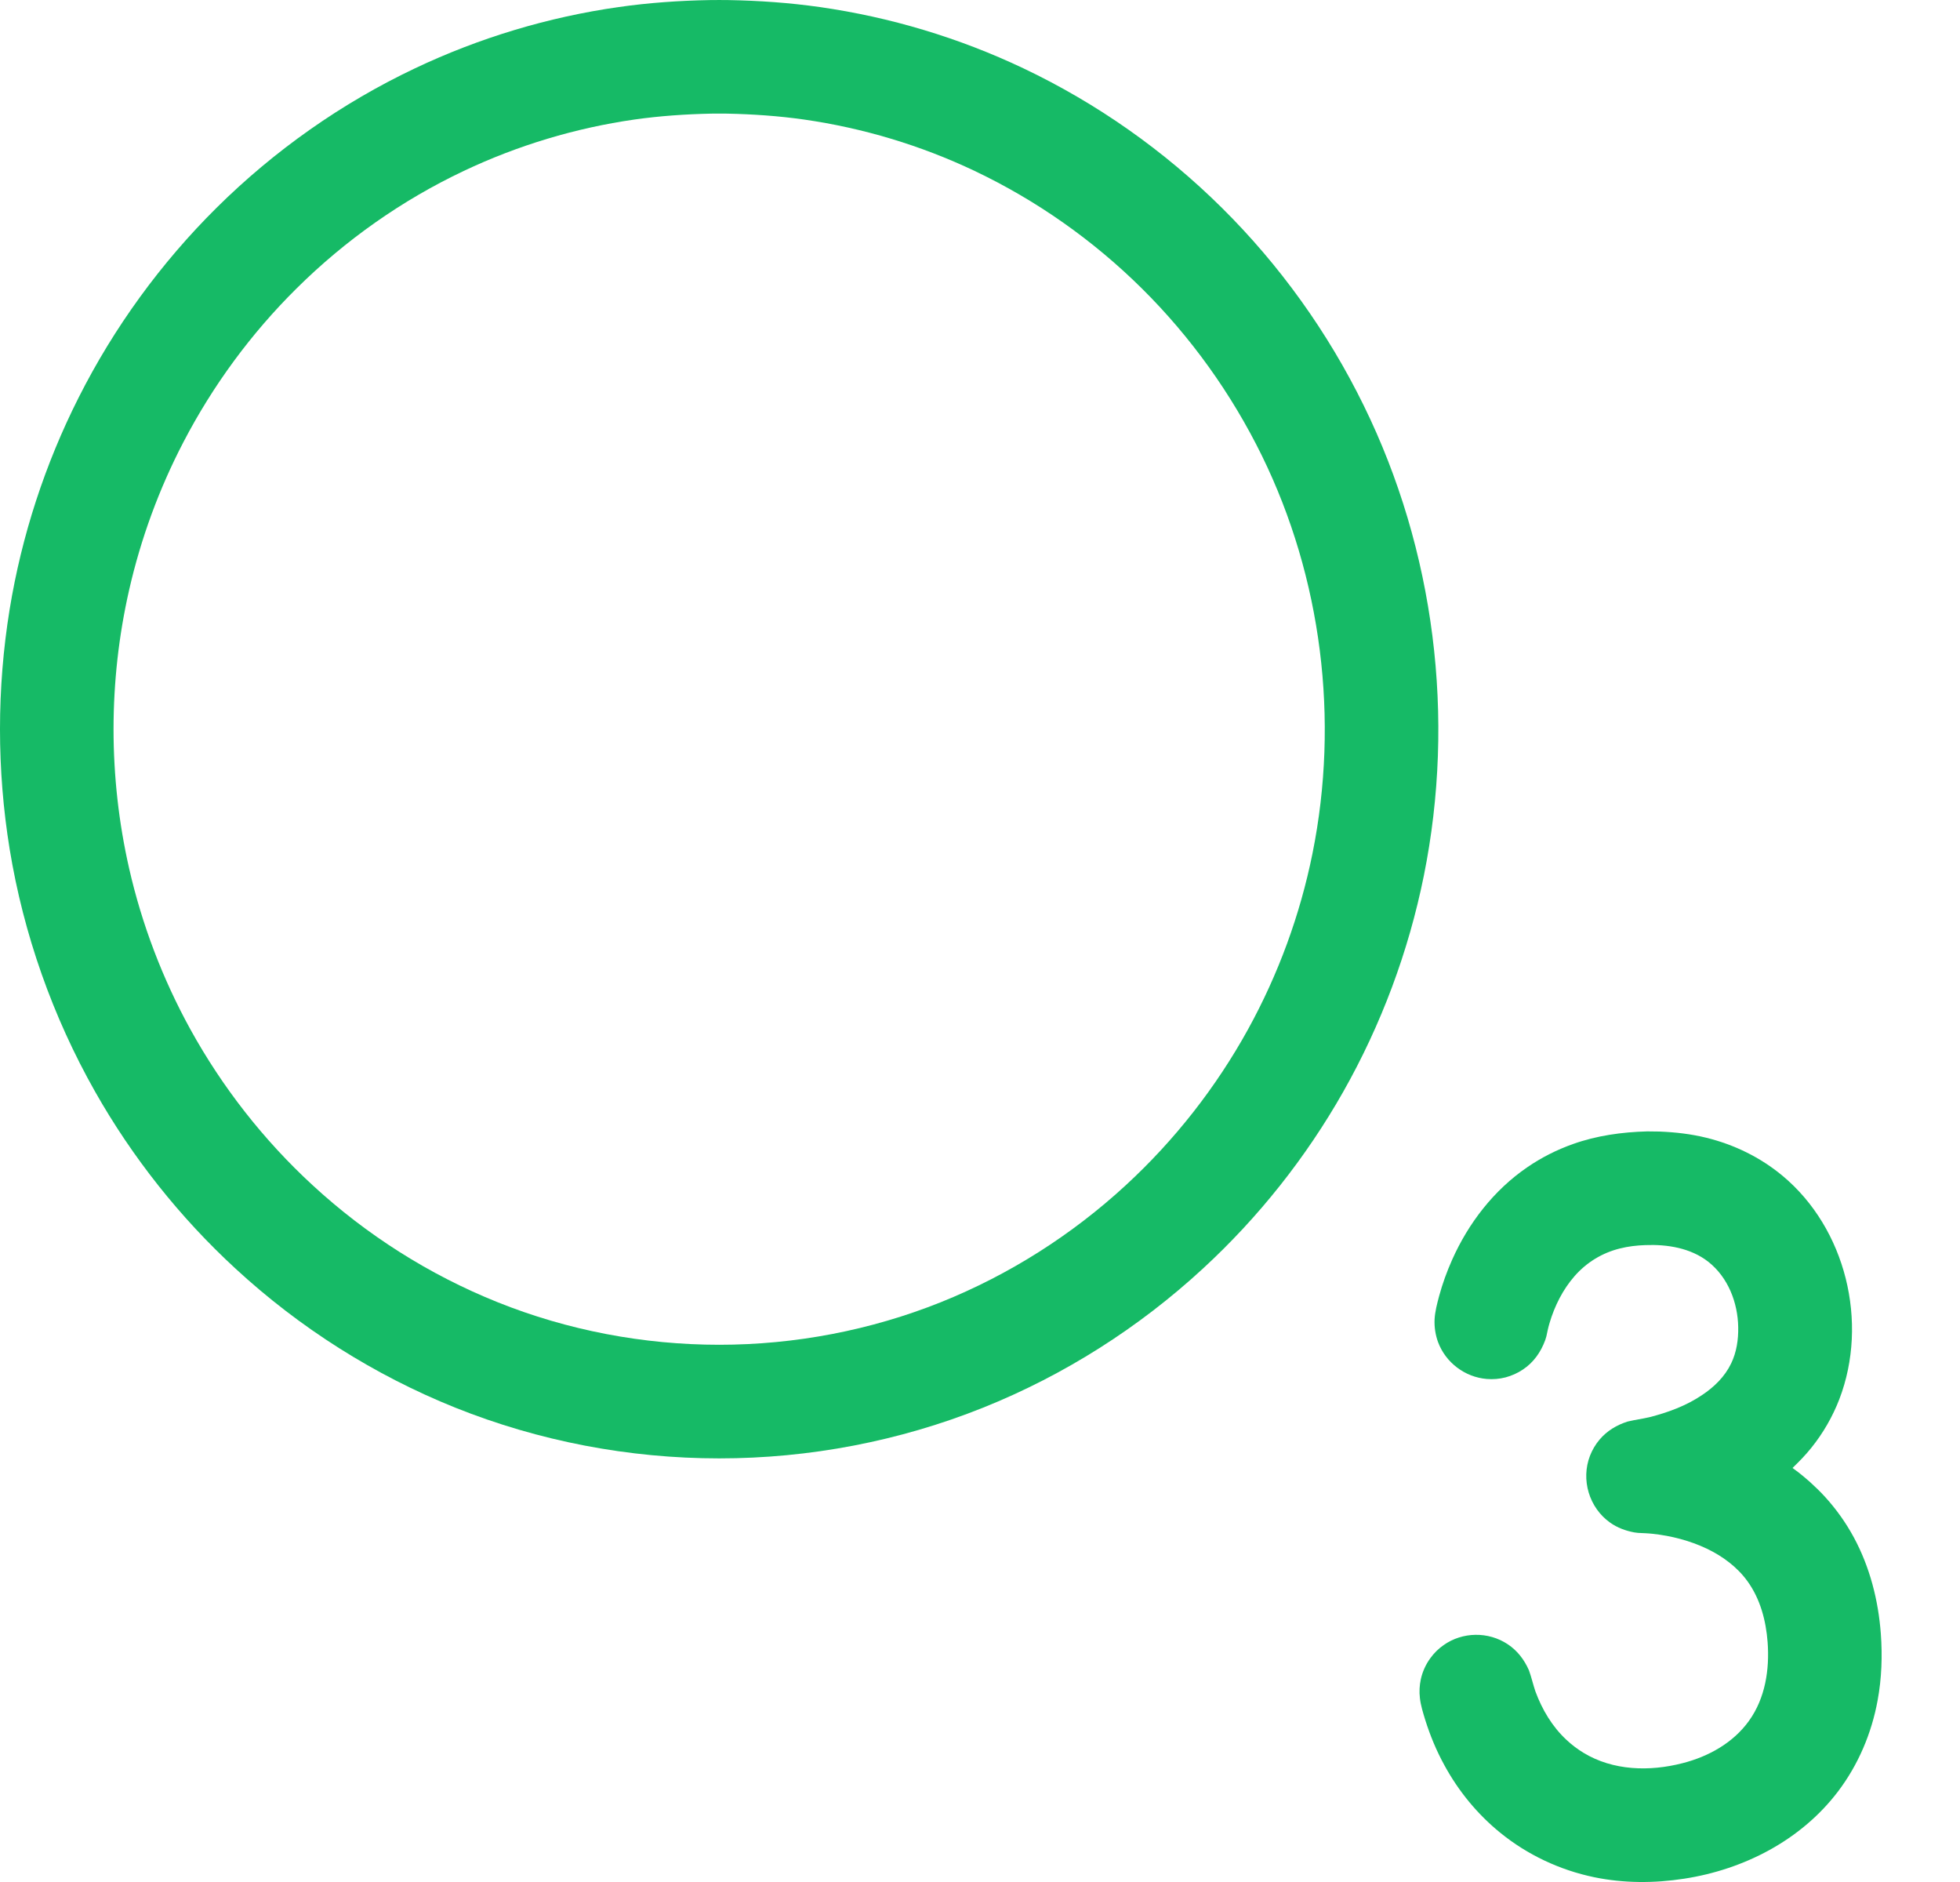
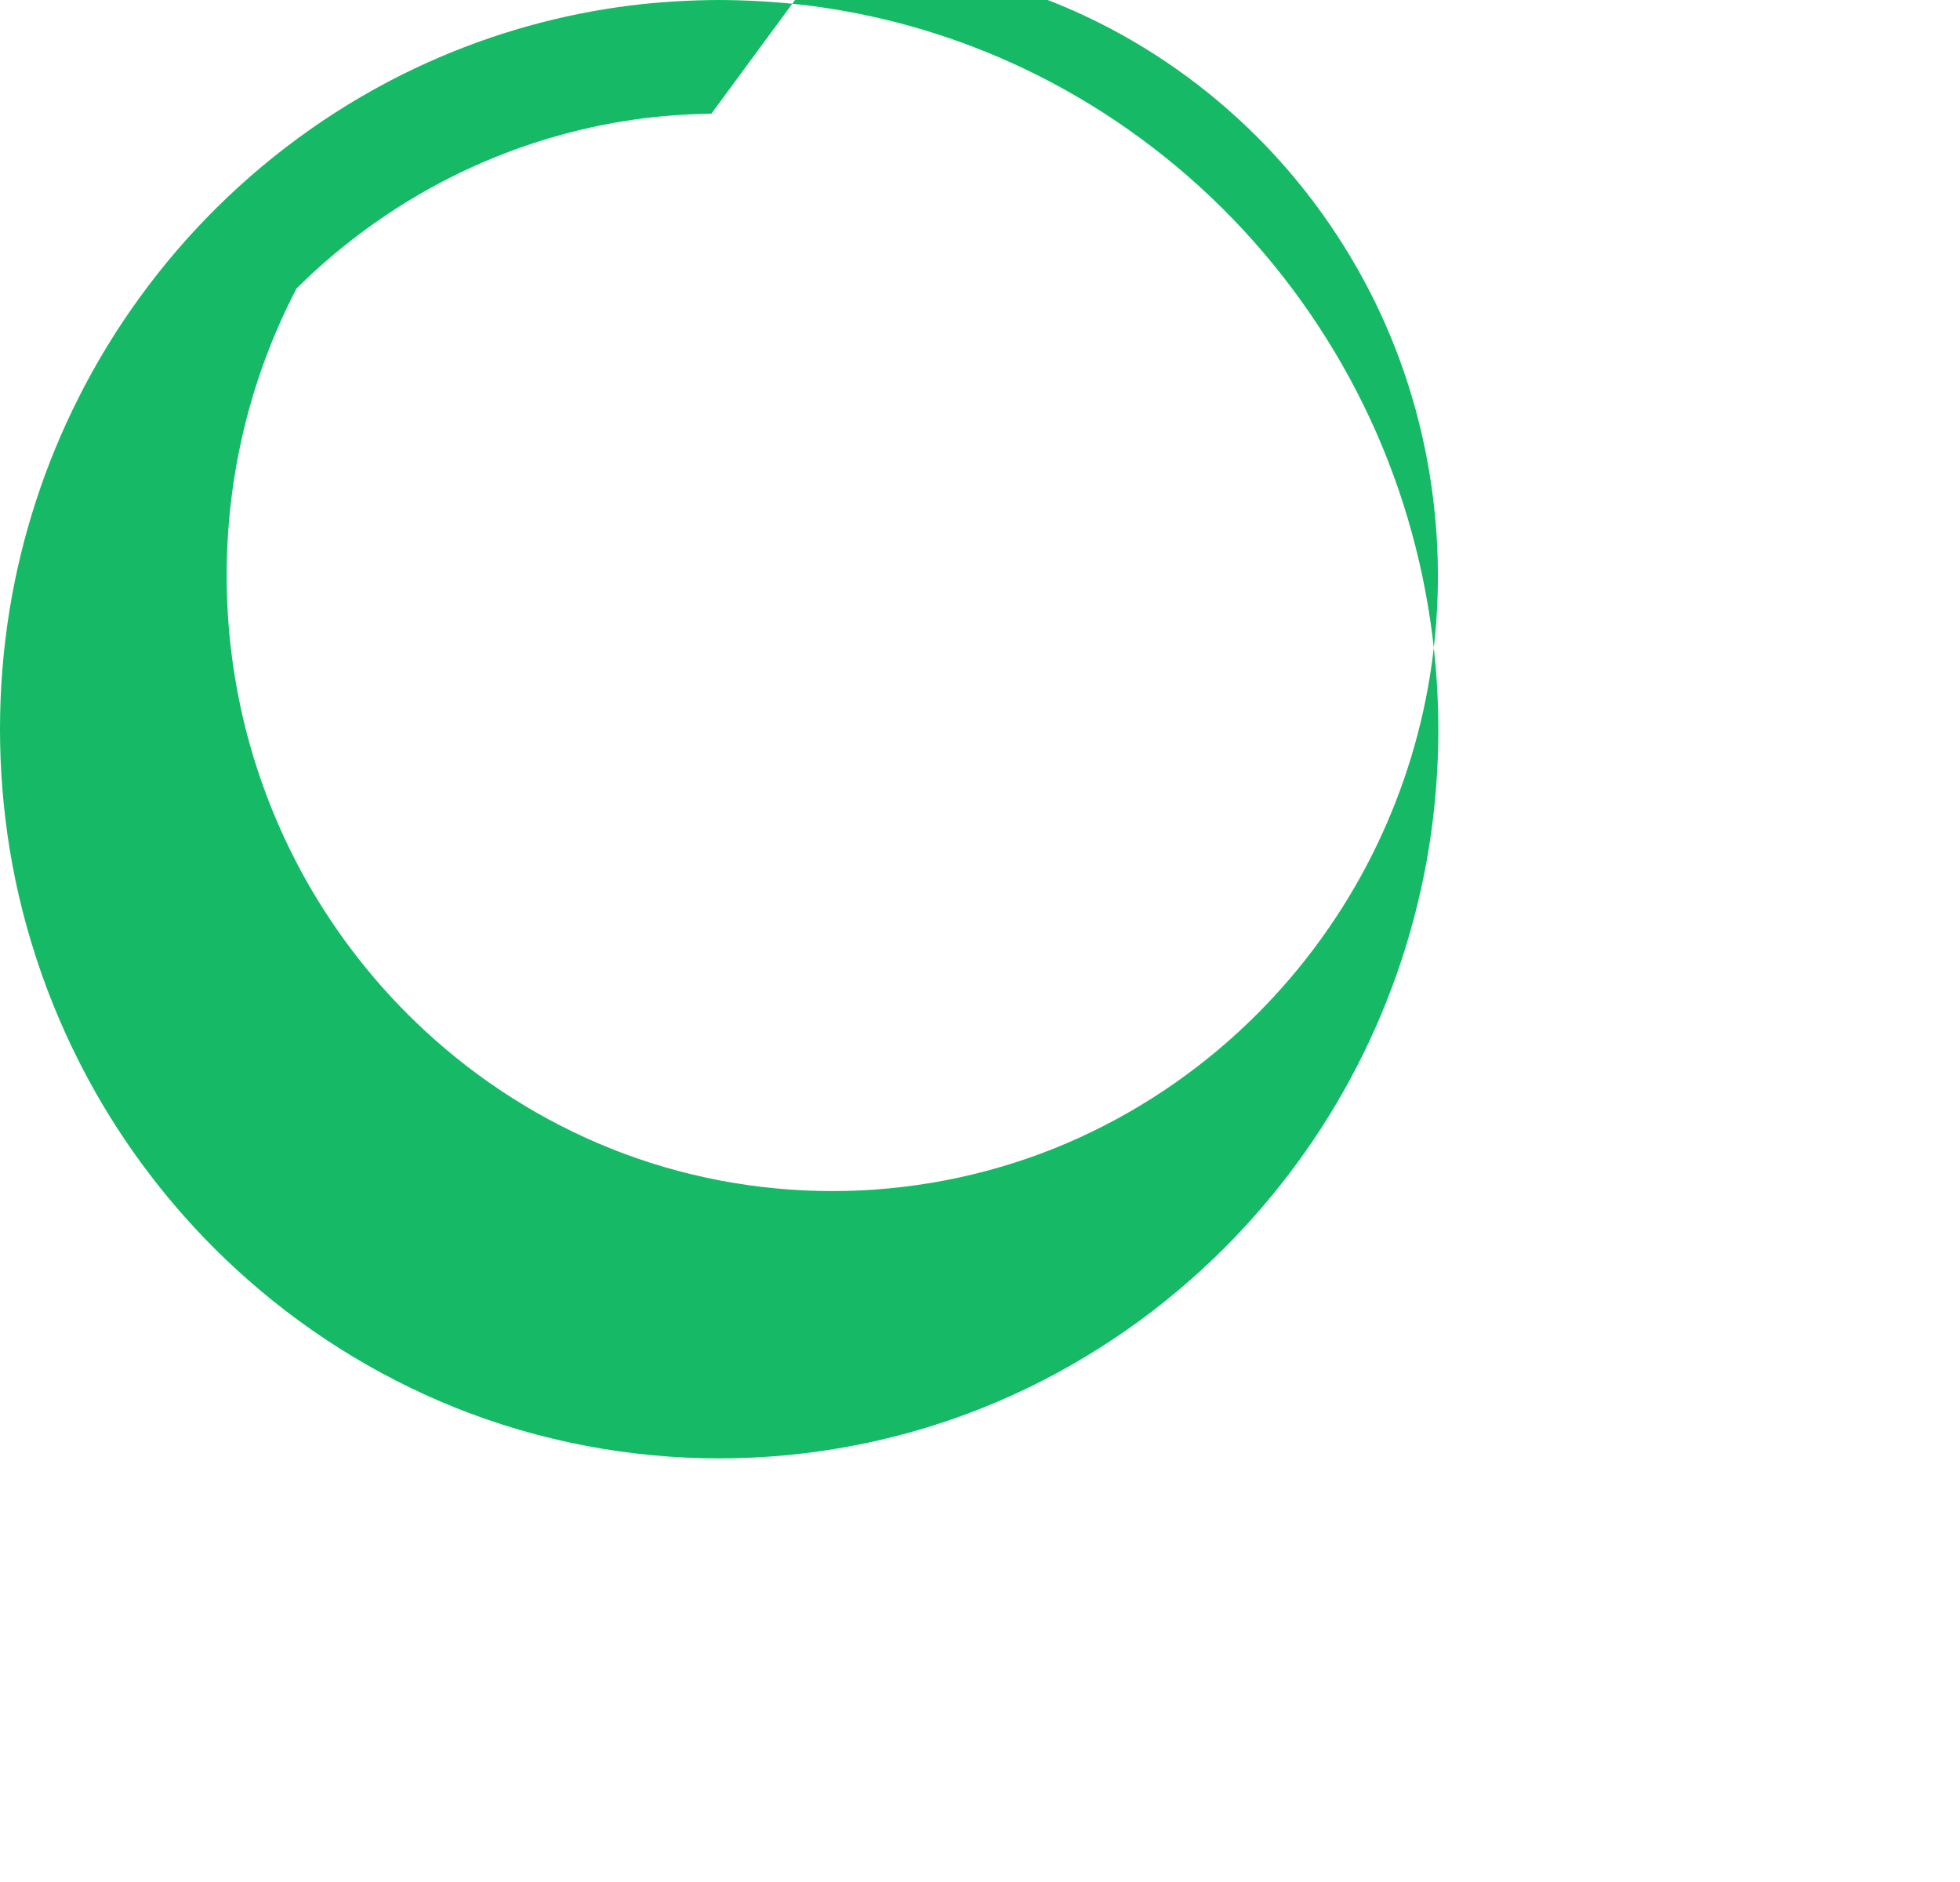
<svg xmlns="http://www.w3.org/2000/svg" width="25px" height="24px" viewBox="0 0 25 24" version="1.1" xml:space="preserve" style="fill-rule:evenodd;clip-rule:evenodd;stroke-linejoin:round;stroke-miterlimit:1.414;">
-   <path d="M9.292,0.001c0.39,0.007 0.778,0.034 1.164,0.089c0.899,0.128 1.777,0.392 2.597,0.781c0.937,0.445 1.795,1.049 2.532,1.779c0.738,0.731 1.352,1.587 1.809,2.52c0.907,1.848 1.174,3.983 0.767,5.999c-0.195,0.965 -0.543,1.898 -1.028,2.754c-0.475,0.838 -1.08,1.601 -1.789,2.254c-0.818,0.755 -1.771,1.36 -2.804,1.774c-1.068,0.428 -2.216,0.647 -3.366,0.647c-1.151,0 -2.299,-0.219 -3.367,-0.647c-1.033,-0.415 -1.986,-1.019 -2.804,-1.774c-0.709,-0.653 -1.314,-1.416 -1.789,-2.254c-0.542,-0.957 -0.914,-2.011 -1.091,-3.096c-0.164,-1.01 -0.164,-2.046 0,-3.056c0.153,-0.938 0.451,-1.852 0.88,-2.701c0.451,-0.894 1.048,-1.715 1.759,-2.42c0.737,-0.73 1.595,-1.335 2.532,-1.779c0.82,-0.389 1.698,-0.653 2.597,-0.781c0.386,-0.055 0.774,-0.082 1.164,-0.089c0.119,-0.001 0.119,-0.001 0.237,0Zm-0.218,1.448c-0.328,0.007 -0.655,0.029 -0.98,0.075c-0.754,0.108 -1.491,0.33 -2.179,0.656c-0.79,0.374 -1.513,0.884 -2.133,1.499c-0.579,0.573 -1.067,1.237 -1.443,1.96c-0.31,0.595 -0.543,1.23 -0.692,1.885c-0.265,1.163 -0.265,2.386 0,3.55c0.163,0.716 0.427,1.409 0.781,2.052c0.408,0.74 0.936,1.414 1.557,1.986c0.689,0.636 1.491,1.145 2.361,1.494c0.897,0.36 1.862,0.543 2.828,0.543c0.966,0 1.93,-0.184 2.827,-0.543c0.87,-0.349 1.673,-0.859 2.361,-1.494c0.621,-0.572 1.149,-1.246 1.557,-1.986c0.386,-0.701 0.664,-1.459 0.822,-2.243c0.344,-1.705 0.119,-3.512 -0.647,-5.075c-0.387,-0.788 -0.905,-1.511 -1.529,-2.129c-0.621,-0.615 -1.344,-1.124 -2.133,-1.499c-0.688,-0.327 -1.425,-0.548 -2.179,-0.656c-0.325,-0.046 -0.652,-0.068 -0.98,-0.075c-0.1,-0.001 -0.099,0 -0.199,0Z" style="fill:#16ba66;fill-rule:nonzero;" />
-   <path d="M21.168,14.43c0.202,0.008 0.401,0.031 0.596,0.079c0.355,0.087 0.69,0.25 0.971,0.484c0.809,0.672 1.101,1.871 0.726,2.85c-0.087,0.225 -0.208,0.435 -0.359,0.622c-0.07,0.087 -0.147,0.167 -0.227,0.244l-0.011,0.011c0.028,0.02 0.055,0.041 0.083,0.062c0.069,0.056 0.068,0.055 0.135,0.113c0.068,0.062 0.134,0.125 0.196,0.193c0.143,0.157 0.267,0.331 0.368,0.518c0.204,0.378 0.312,0.8 0.344,1.227c0.021,0.284 0.011,0.571 -0.041,0.852c-0.077,0.42 -0.247,0.821 -0.506,1.162c-0.472,0.621 -1.2,0.994 -1.962,1.111c-0.38,0.059 -0.77,0.059 -1.147,-0.019c-0.438,-0.091 -0.851,-0.285 -1.198,-0.567c-0.291,-0.236 -0.533,-0.531 -0.712,-0.86c-0.102,-0.185 -0.183,-0.381 -0.246,-0.582c-0.027,-0.09 -0.057,-0.182 -0.067,-0.276c-0.01,-0.081 -0.005,-0.162 0.012,-0.241c0.021,-0.095 0.062,-0.185 0.118,-0.263c0.047,-0.066 0.105,-0.124 0.171,-0.17c0.242,-0.172 0.573,-0.176 0.819,-0.012c0.124,0.082 0.212,0.198 0.271,0.333c0.032,0.088 0.052,0.179 0.082,0.268c0.086,0.233 0.214,0.449 0.397,0.619c0.066,0.062 0.139,0.117 0.216,0.164c0.378,0.23 0.844,0.241 1.263,0.133c0.331,-0.084 0.647,-0.259 0.849,-0.541c0.208,-0.29 0.263,-0.654 0.237,-1.003c-0.021,-0.276 -0.094,-0.552 -0.258,-0.778c-0.132,-0.182 -0.317,-0.318 -0.518,-0.414c-0.215,-0.102 -0.451,-0.163 -0.687,-0.189c-0.063,-0.007 -0.126,-0.009 -0.19,-0.012l-0.047,-0.006c-0.112,-0.021 -0.216,-0.059 -0.309,-0.125c-0.268,-0.19 -0.375,-0.548 -0.256,-0.854c0.029,-0.074 0.07,-0.144 0.122,-0.205c0.096,-0.113 0.219,-0.186 0.358,-0.23c0.092,-0.022 0.185,-0.034 0.276,-0.055c0.236,-0.06 0.469,-0.145 0.672,-0.282c0.154,-0.102 0.291,-0.235 0.372,-0.404c0.069,-0.143 0.093,-0.303 0.09,-0.461c-0.005,-0.315 -0.129,-0.636 -0.381,-0.835c-0.226,-0.177 -0.524,-0.224 -0.804,-0.213c-0.109,0.004 -0.218,0.016 -0.324,0.043c-0.226,0.056 -0.424,0.177 -0.577,0.351c-0.151,0.172 -0.257,0.384 -0.321,0.602c-0.017,0.056 -0.028,0.112 -0.04,0.168l-0.014,0.046c-0.056,0.154 -0.149,0.287 -0.287,0.378c-0.067,0.045 -0.142,0.078 -0.22,0.099c-0.078,0.02 -0.16,0.027 -0.24,0.02c-0.278,-0.023 -0.524,-0.209 -0.621,-0.471c-0.033,-0.091 -0.048,-0.189 -0.044,-0.286c0.005,-0.101 0.032,-0.202 0.058,-0.3c0.043,-0.158 0.099,-0.313 0.166,-0.463c0.209,-0.469 0.533,-0.889 0.959,-1.18c0.179,-0.123 0.375,-0.222 0.58,-0.295c0.306,-0.109 0.625,-0.153 0.949,-0.162c0.079,0 0.079,0 0.158,0.002Z" style="fill:#16ba66;fill-rule:nonzero;" />
+   <path d="M9.292,0.001c0.39,0.007 0.778,0.034 1.164,0.089c0.899,0.128 1.777,0.392 2.597,0.781c0.937,0.445 1.795,1.049 2.532,1.779c0.738,0.731 1.352,1.587 1.809,2.52c0.907,1.848 1.174,3.983 0.767,5.999c-0.195,0.965 -0.543,1.898 -1.028,2.754c-0.475,0.838 -1.08,1.601 -1.789,2.254c-0.818,0.755 -1.771,1.36 -2.804,1.774c-1.068,0.428 -2.216,0.647 -3.366,0.647c-1.151,0 -2.299,-0.219 -3.367,-0.647c-1.033,-0.415 -1.986,-1.019 -2.804,-1.774c-0.709,-0.653 -1.314,-1.416 -1.789,-2.254c-0.542,-0.957 -0.914,-2.011 -1.091,-3.096c-0.164,-1.01 -0.164,-2.046 0,-3.056c0.153,-0.938 0.451,-1.852 0.88,-2.701c0.451,-0.894 1.048,-1.715 1.759,-2.42c0.737,-0.73 1.595,-1.335 2.532,-1.779c0.82,-0.389 1.698,-0.653 2.597,-0.781c0.386,-0.055 0.774,-0.082 1.164,-0.089c0.119,-0.001 0.119,-0.001 0.237,0Zm-0.218,1.448c-0.328,0.007 -0.655,0.029 -0.98,0.075c-0.754,0.108 -1.491,0.33 -2.179,0.656c-0.79,0.374 -1.513,0.884 -2.133,1.499c-0.31,0.595 -0.543,1.23 -0.692,1.885c-0.265,1.163 -0.265,2.386 0,3.55c0.163,0.716 0.427,1.409 0.781,2.052c0.408,0.74 0.936,1.414 1.557,1.986c0.689,0.636 1.491,1.145 2.361,1.494c0.897,0.36 1.862,0.543 2.828,0.543c0.966,0 1.93,-0.184 2.827,-0.543c0.87,-0.349 1.673,-0.859 2.361,-1.494c0.621,-0.572 1.149,-1.246 1.557,-1.986c0.386,-0.701 0.664,-1.459 0.822,-2.243c0.344,-1.705 0.119,-3.512 -0.647,-5.075c-0.387,-0.788 -0.905,-1.511 -1.529,-2.129c-0.621,-0.615 -1.344,-1.124 -2.133,-1.499c-0.688,-0.327 -1.425,-0.548 -2.179,-0.656c-0.325,-0.046 -0.652,-0.068 -0.98,-0.075c-0.1,-0.001 -0.099,0 -0.199,0Z" style="fill:#16ba66;fill-rule:nonzero;" />
</svg>